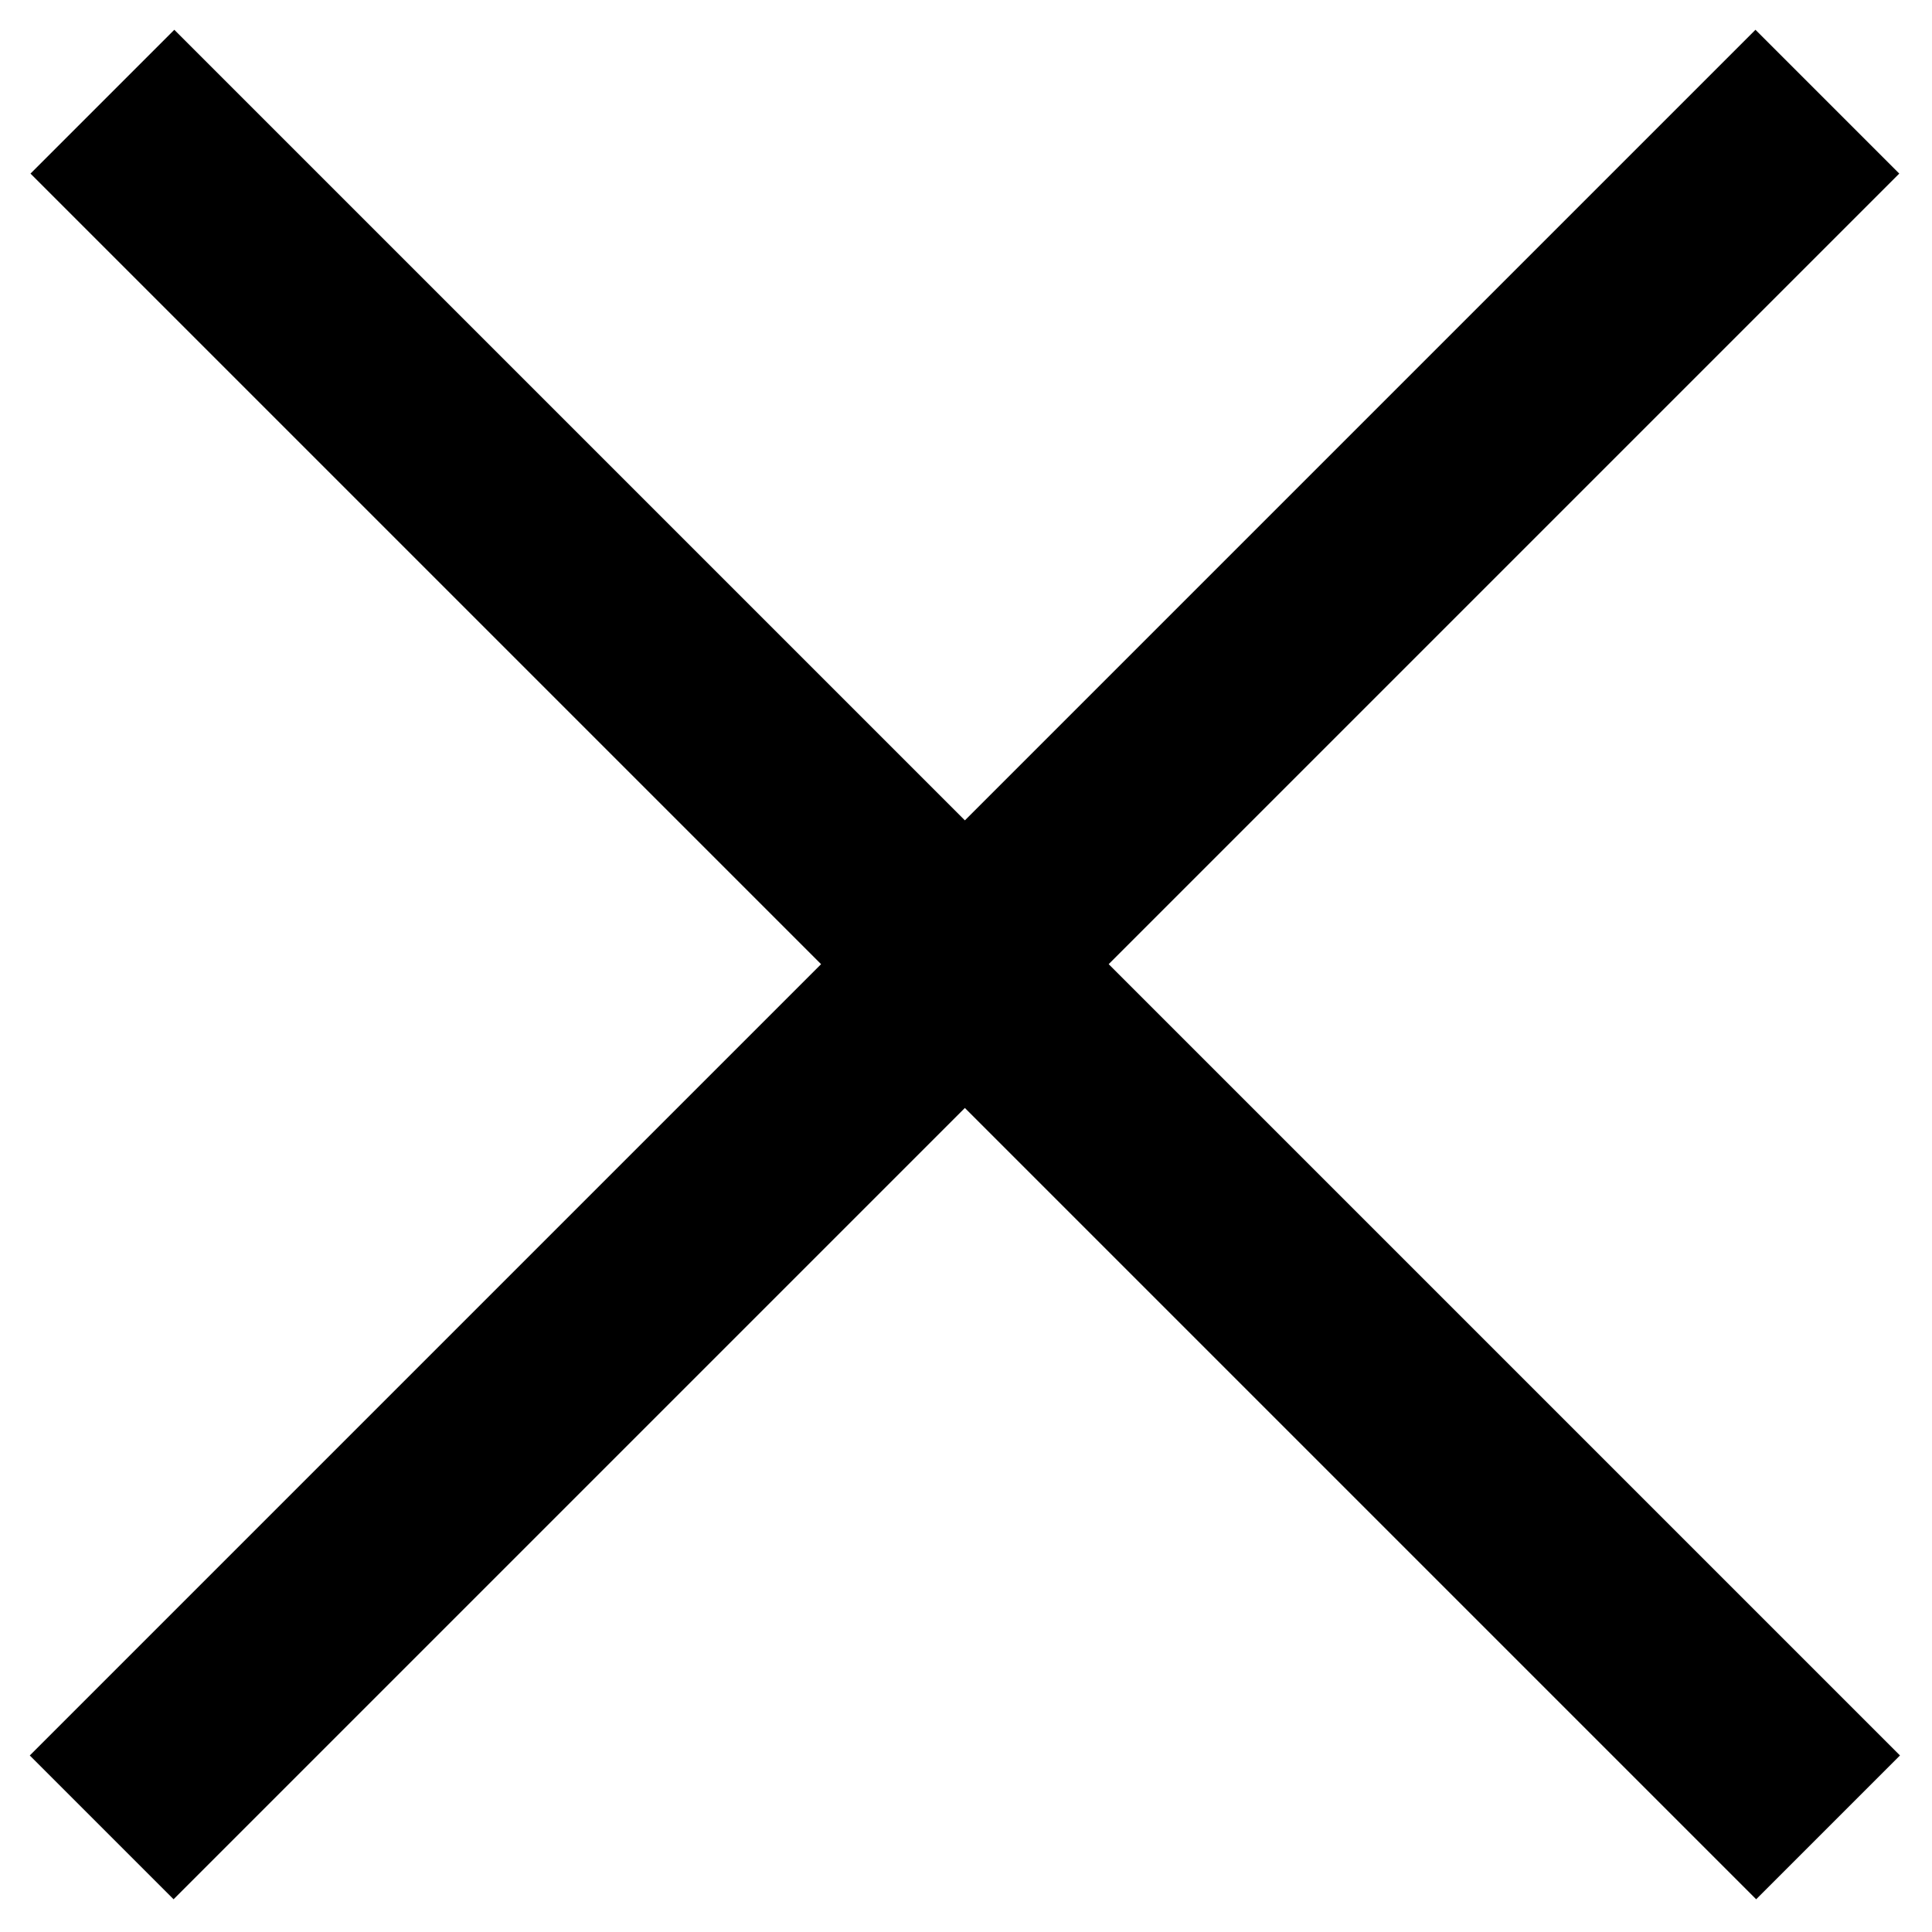
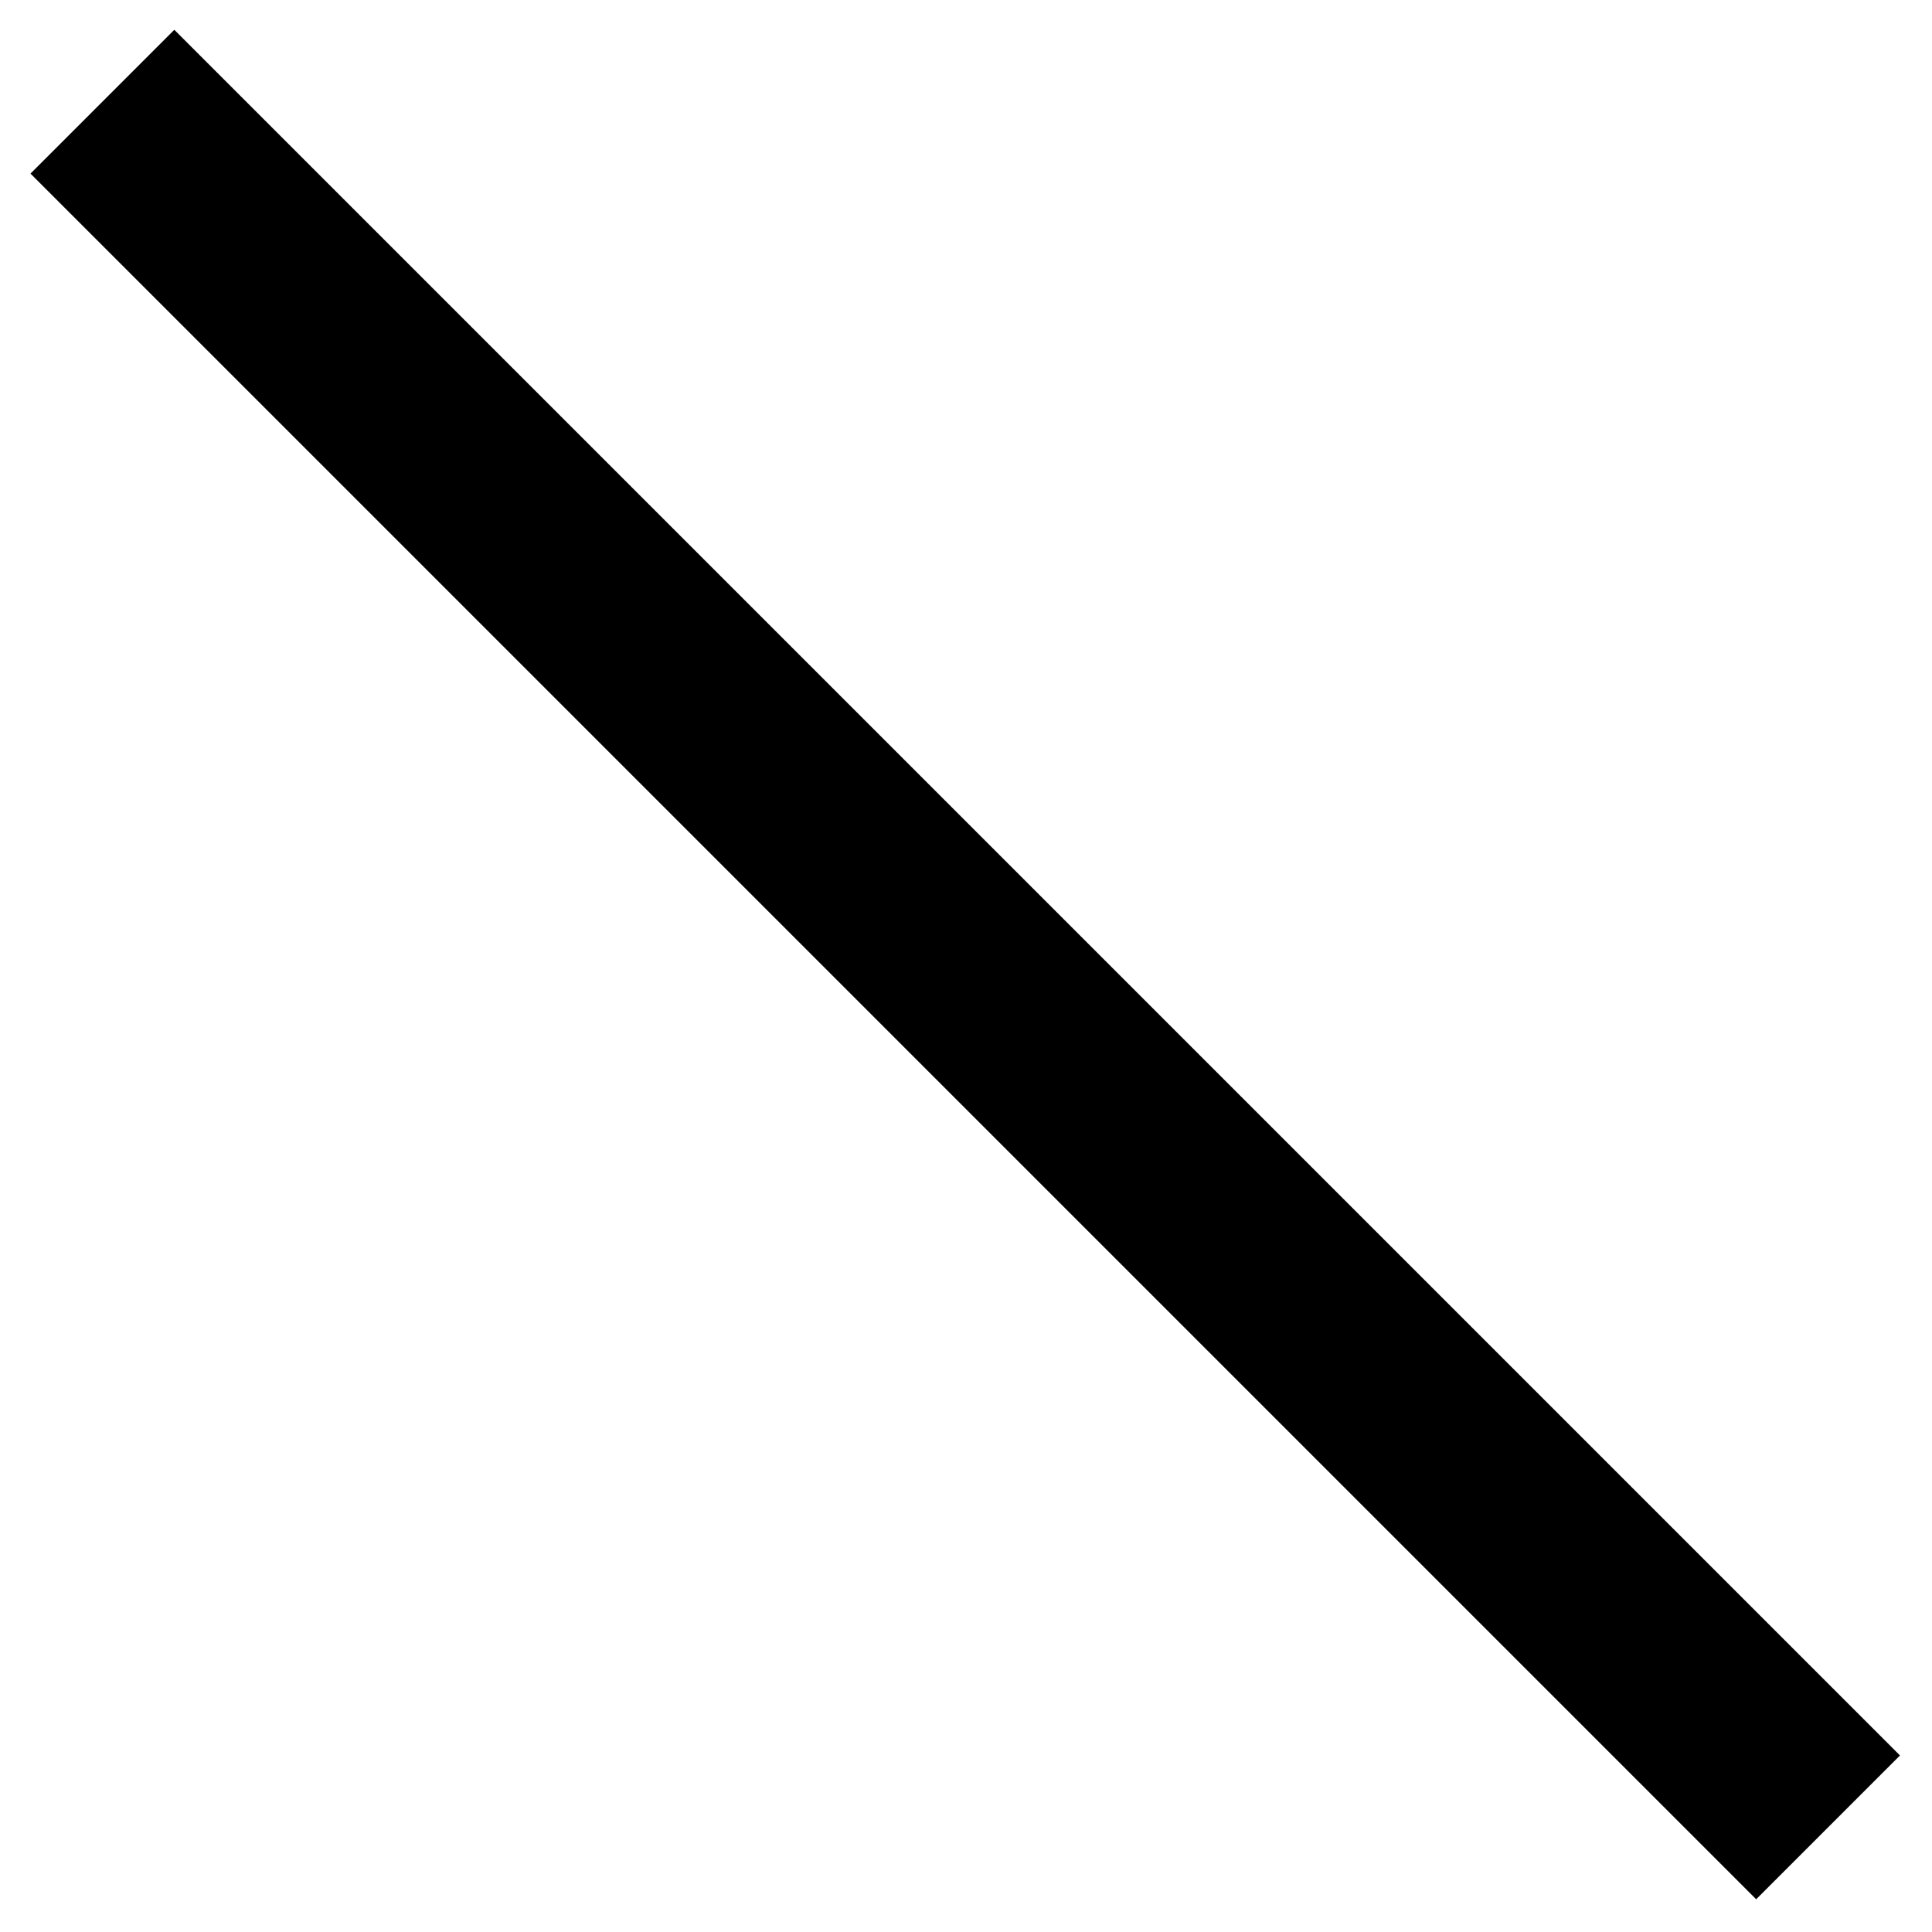
<svg xmlns="http://www.w3.org/2000/svg" fill="none" height="100%" overflow="visible" preserveAspectRatio="none" style="display: block;" viewBox="0 0 19 19" width="100%">
  <g id="Group 322">
    <path d="M1.007 1L17.978 17.971" id="Vector 24" stroke="black" stroke-width="2" />
-     <path d="M1 17.971L17.971 1" id="Vector 25" stroke="black" stroke-width="2" />
  </g>
</svg>